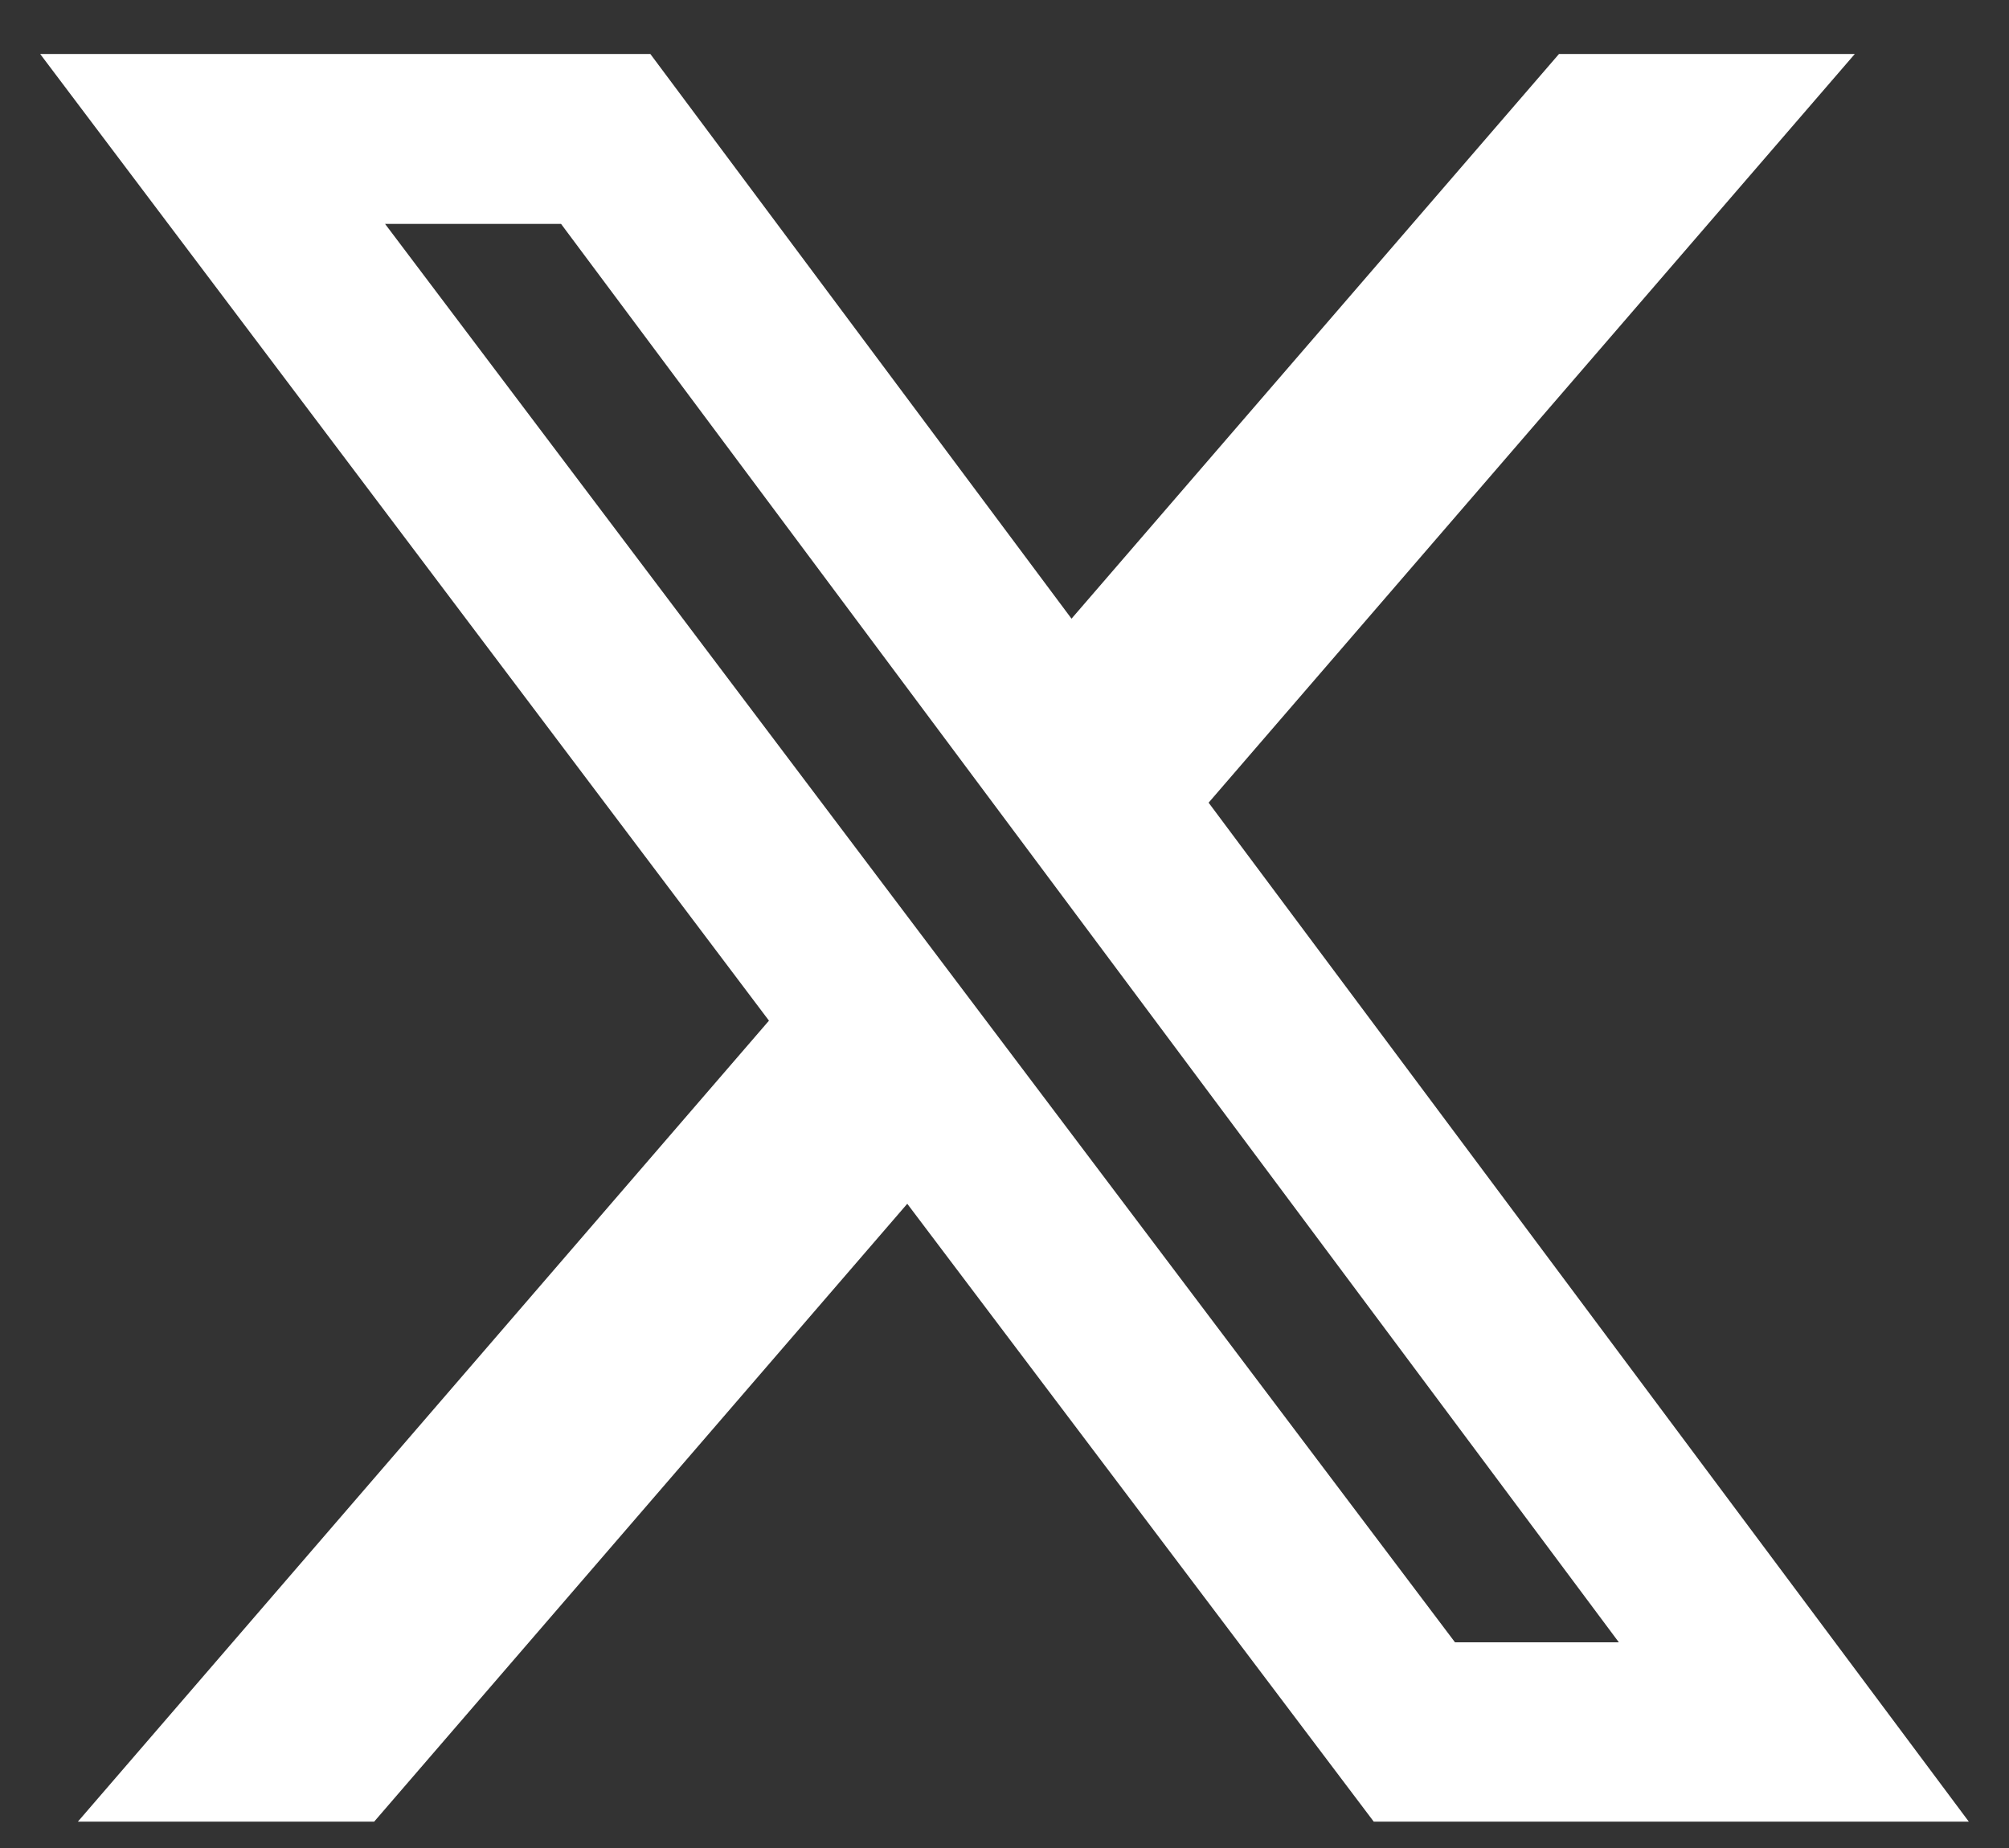
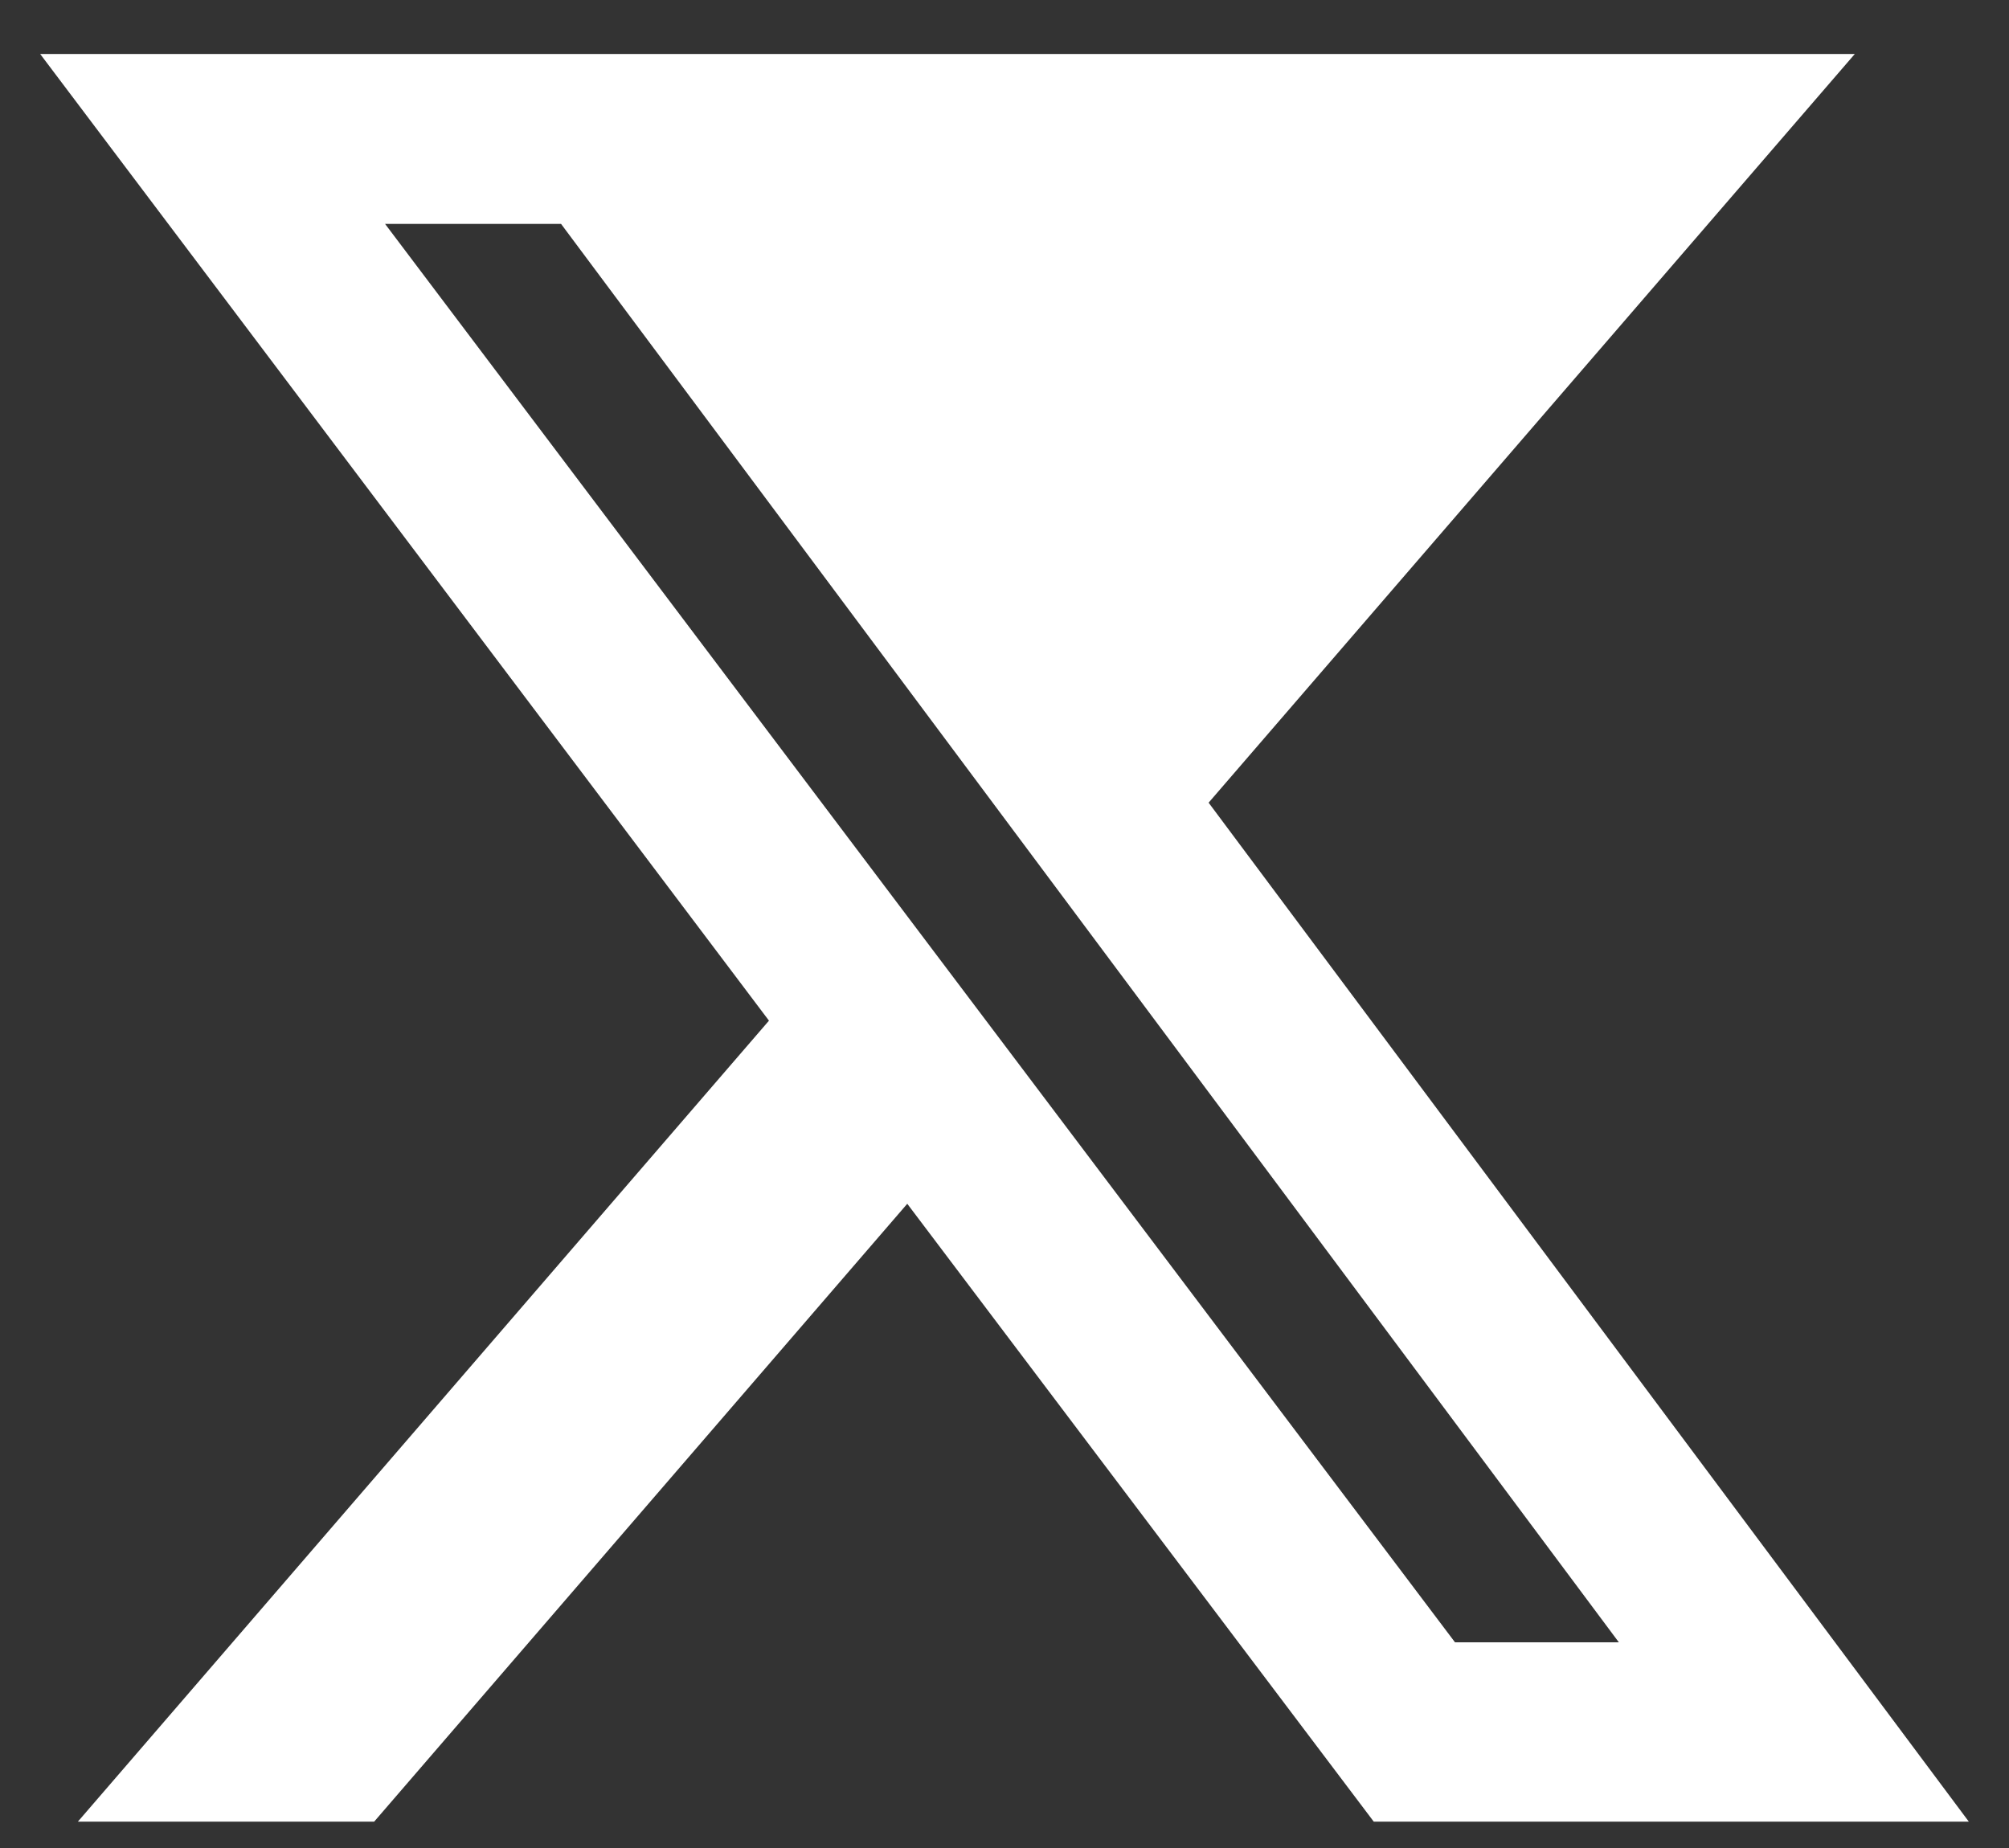
<svg xmlns="http://www.w3.org/2000/svg" width="25" height="23" viewBox="0 0 25 23" fill="none">
  <rect x="0" y="0" width="25" height="23" fill="#333333" stroke="none" />
-   <path d="M19.4 0.672H23.081L15.04 9.99L24.5 22.672H17.095L11.29 14.982L4.656 22.672H0.969L9.569 12.703L0.5 0.672H8.093L13.334 7.7L19.4 0.672ZM18.106 20.44H20.145L6.982 2.787H4.792L18.106 20.44Z" fill="white" />
+   <path d="M19.4 0.672H23.081L15.04 9.99L24.5 22.672H17.095L11.29 14.982L4.656 22.672H0.969L9.569 12.703L0.5 0.672H8.093L19.4 0.672ZM18.106 20.44H20.145L6.982 2.787H4.792L18.106 20.44Z" fill="white" />
</svg>